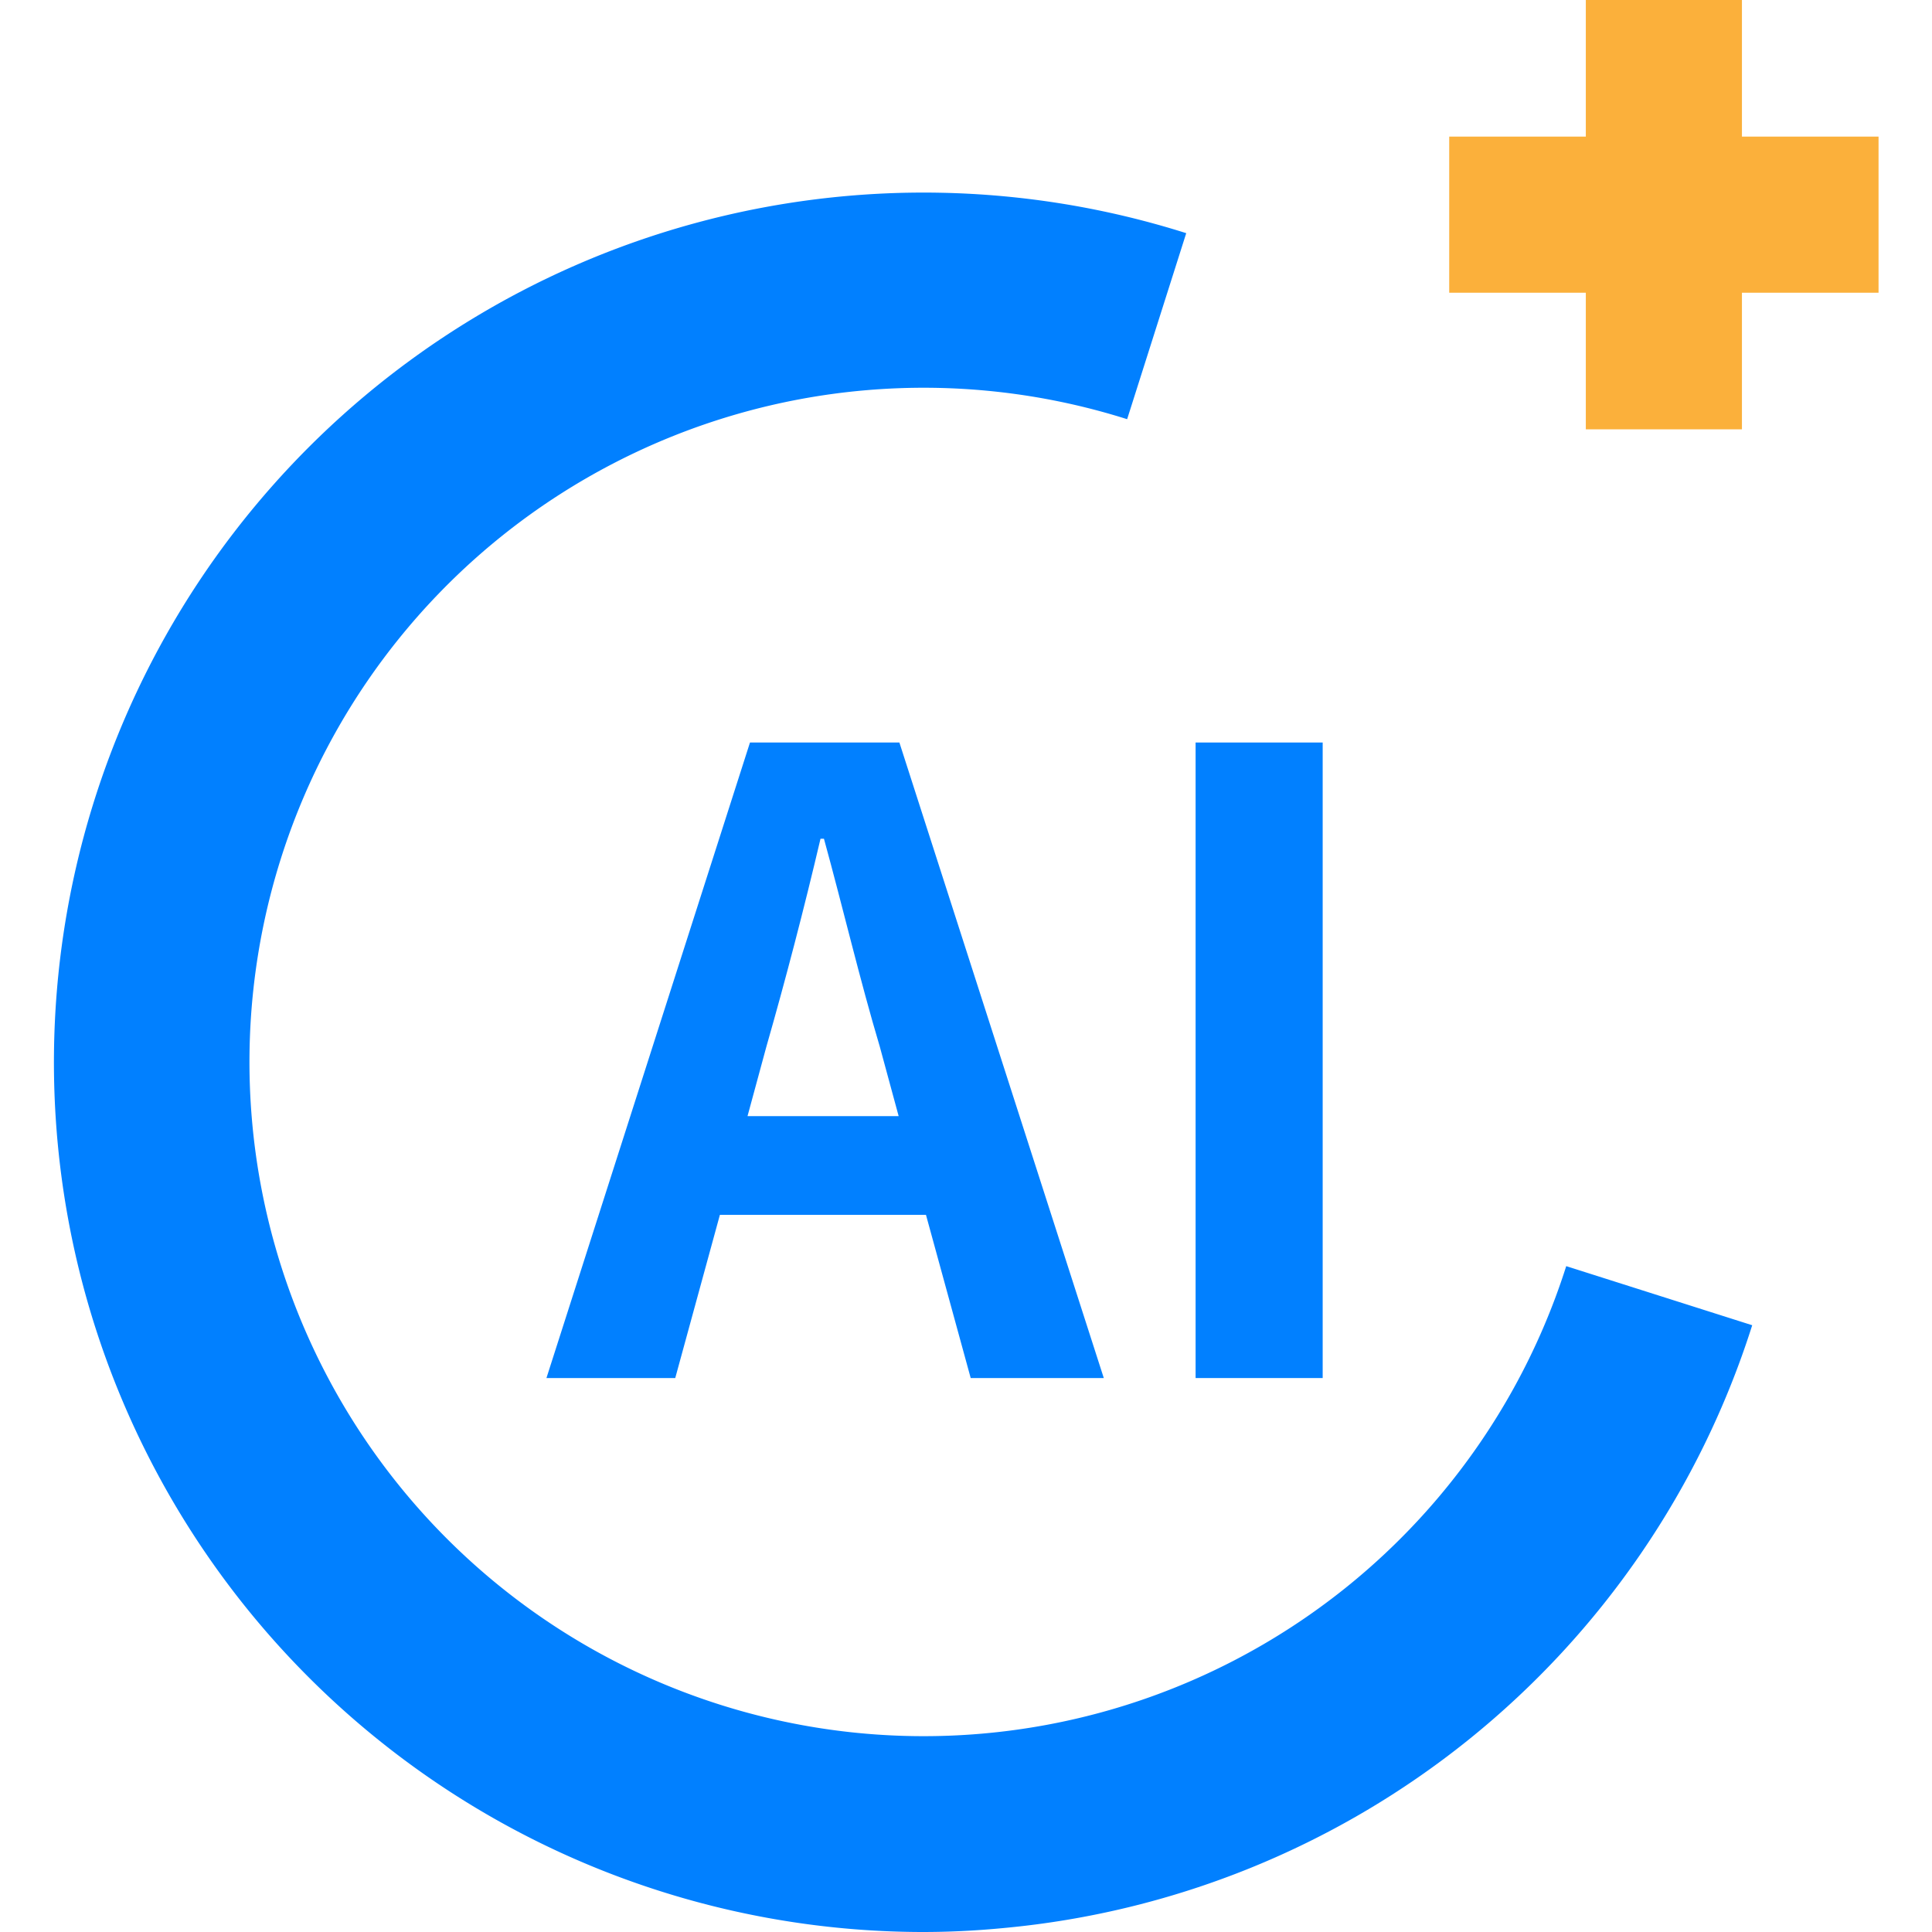
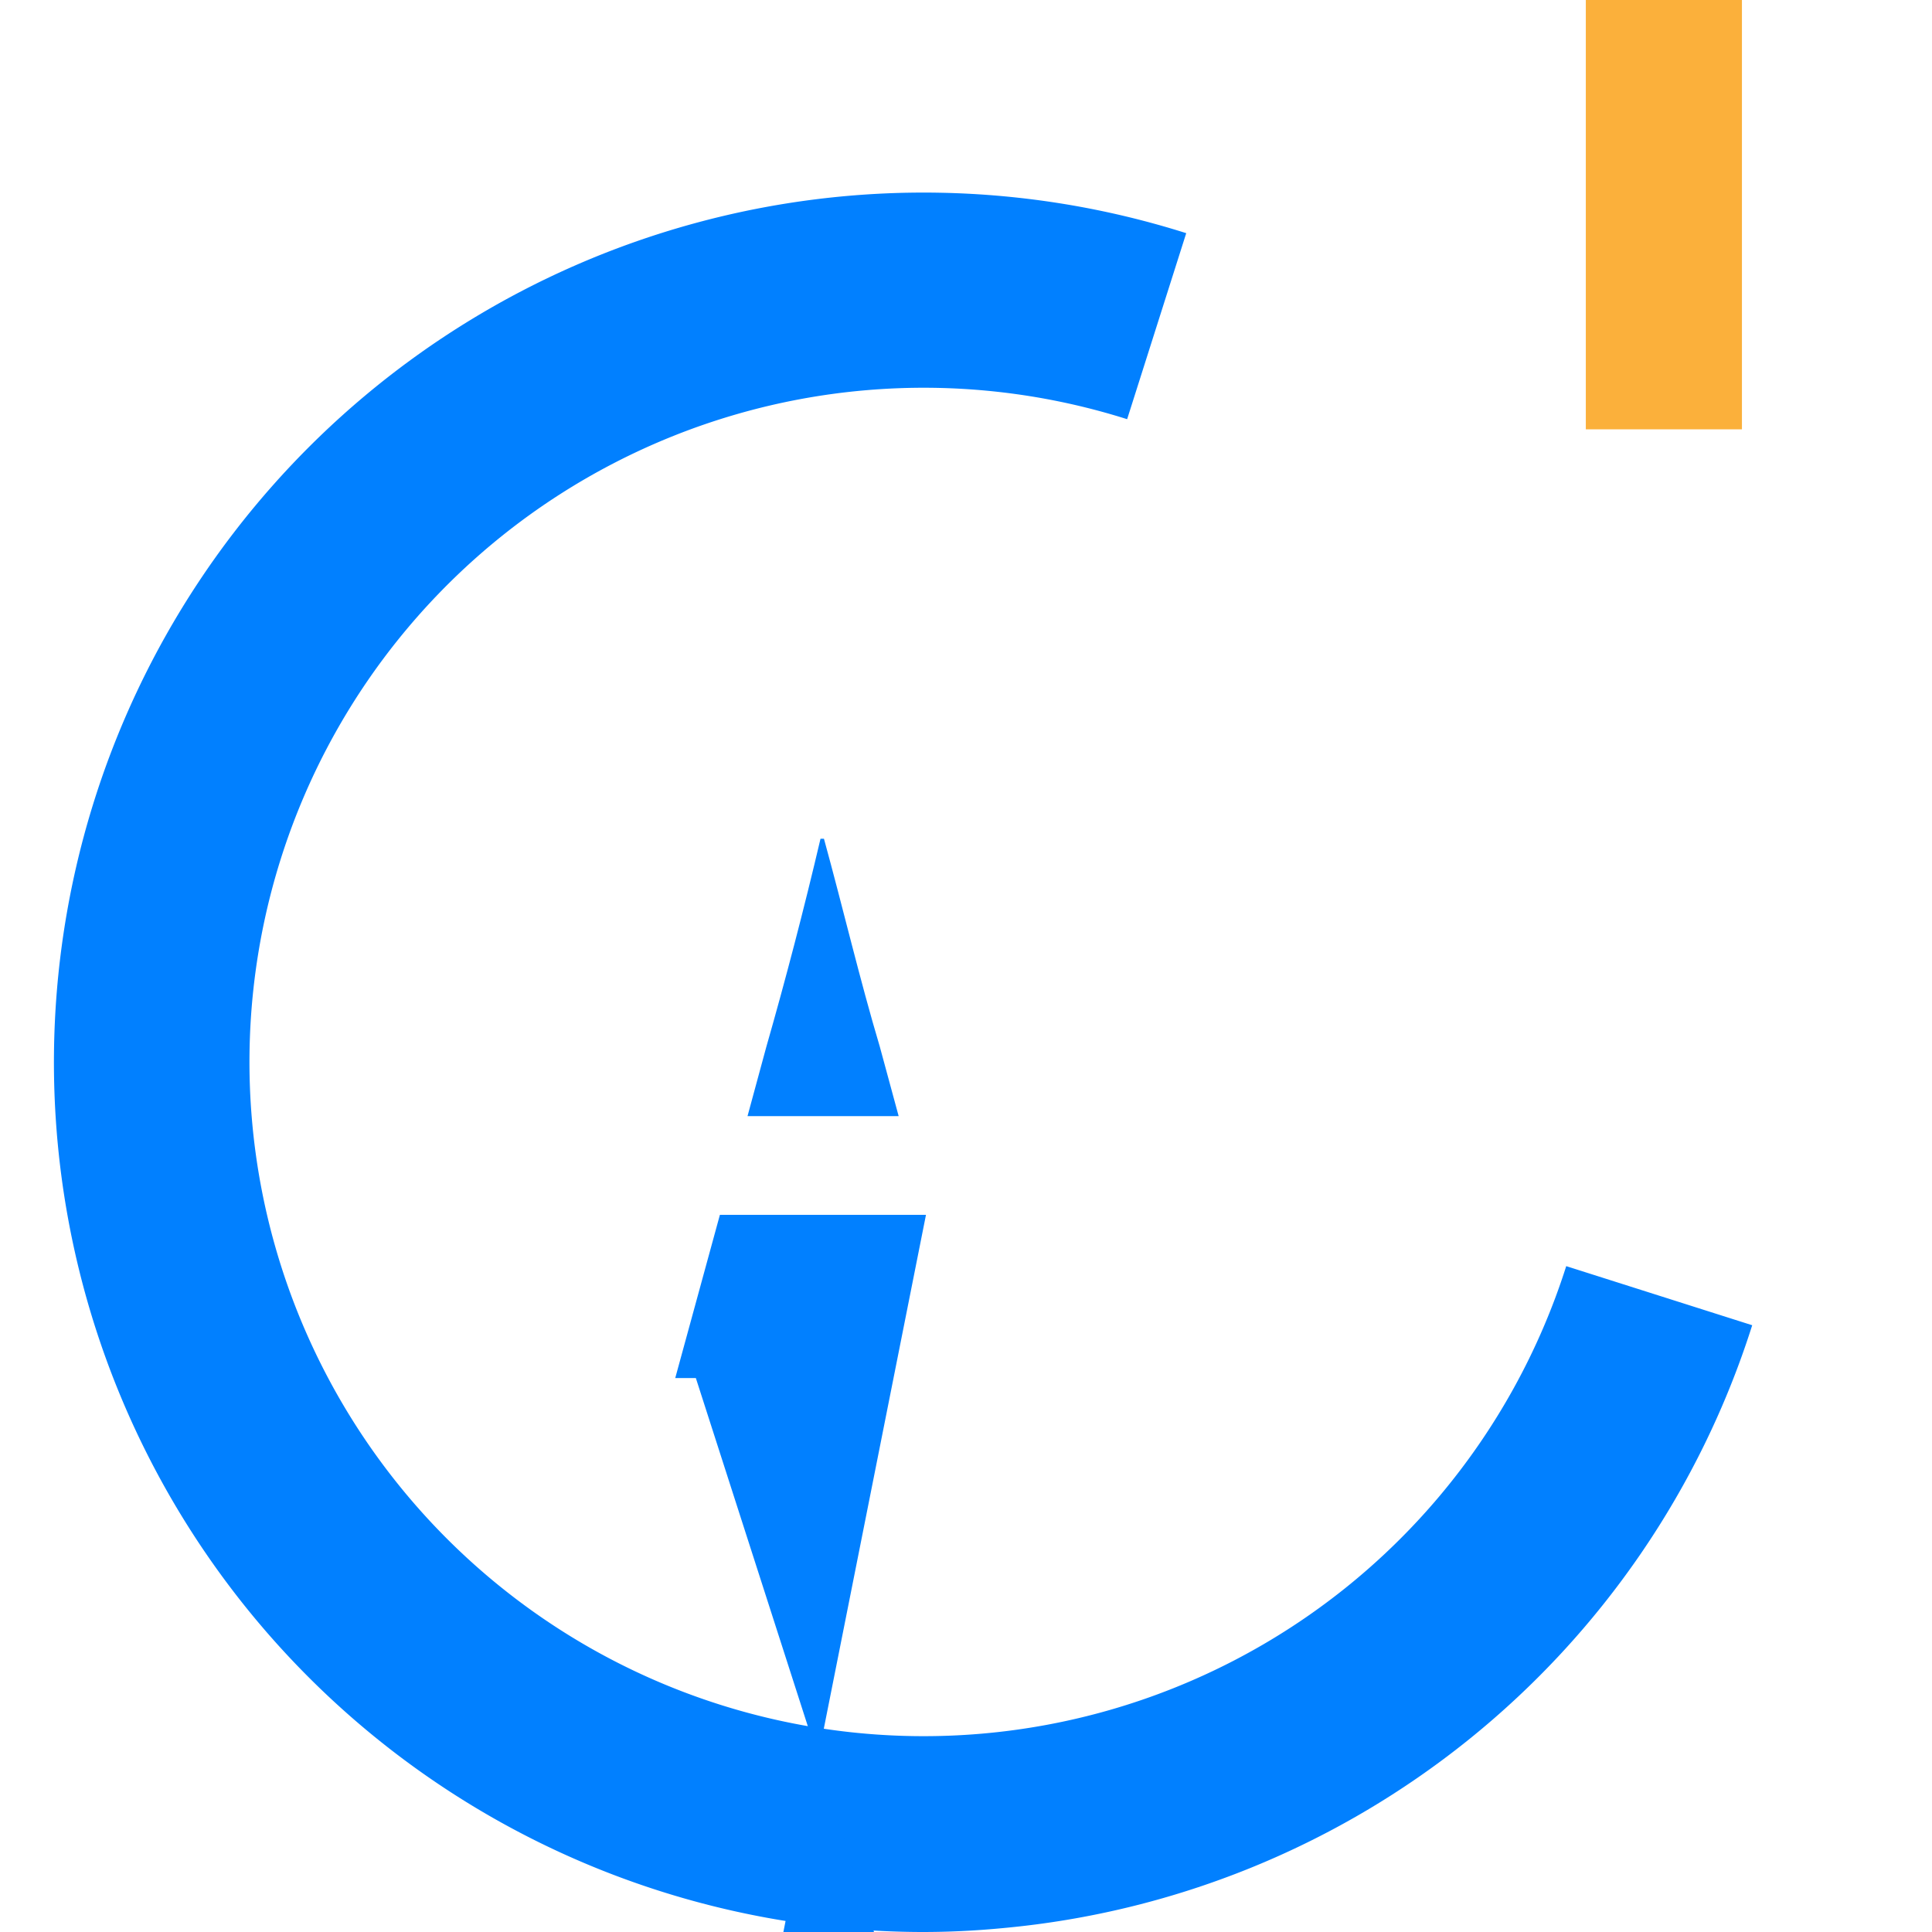
<svg xmlns="http://www.w3.org/2000/svg" t="1749535555130" class="icon" viewBox="0 0 1024 1024" version="1.1" p-id="21472" width="200" height="200">
  <path d="M488.531 1024a460.965 460.965 0 1 1 140.195-900.417L597.406 222.177a357.345 357.345 0 1 0 232.727 448.905l98.573 31.32a460.676 460.676 0 0 1-396.898 319.509q-21.783 2.11-43.277 2.089z" fill="#0180FF" p-id="21473" />
-   <path d="M490.786 643.899h-109.227l-23.666 86.492h-68.267l107.882-336.844h79.189l108.337 336.844h-70.542z m-14.481-52.338l-10.012-36.885c-10.468-35.044-19.57-73.728-29.582-110.137h-1.82c-8.647 36.864-18.618 75.093-28.672 110.137l-10.012 36.885z" fill="#0180FF" p-id="21474" />
-   <path d="M633.691 393.547h67.356v336.844h-67.356z" fill="#0180FF" p-id="21475" />
-   <path d="M768.114 72.404h227.556v82.747h-227.556z" fill="#FBB03B" p-id="21476" />
+   <path d="M490.786 643.899h-109.227l-23.666 86.492h-68.267h79.189l108.337 336.844h-70.542z m-14.481-52.338l-10.012-36.885c-10.468-35.044-19.57-73.728-29.582-110.137h-1.82c-8.647 36.864-18.618 75.093-28.672 110.137l-10.012 36.885z" fill="#0180FF" p-id="21474" />
  <path d="M840.518 227.556V0h82.747v227.556z" fill="#FBB03B" p-id="21477" />
</svg>